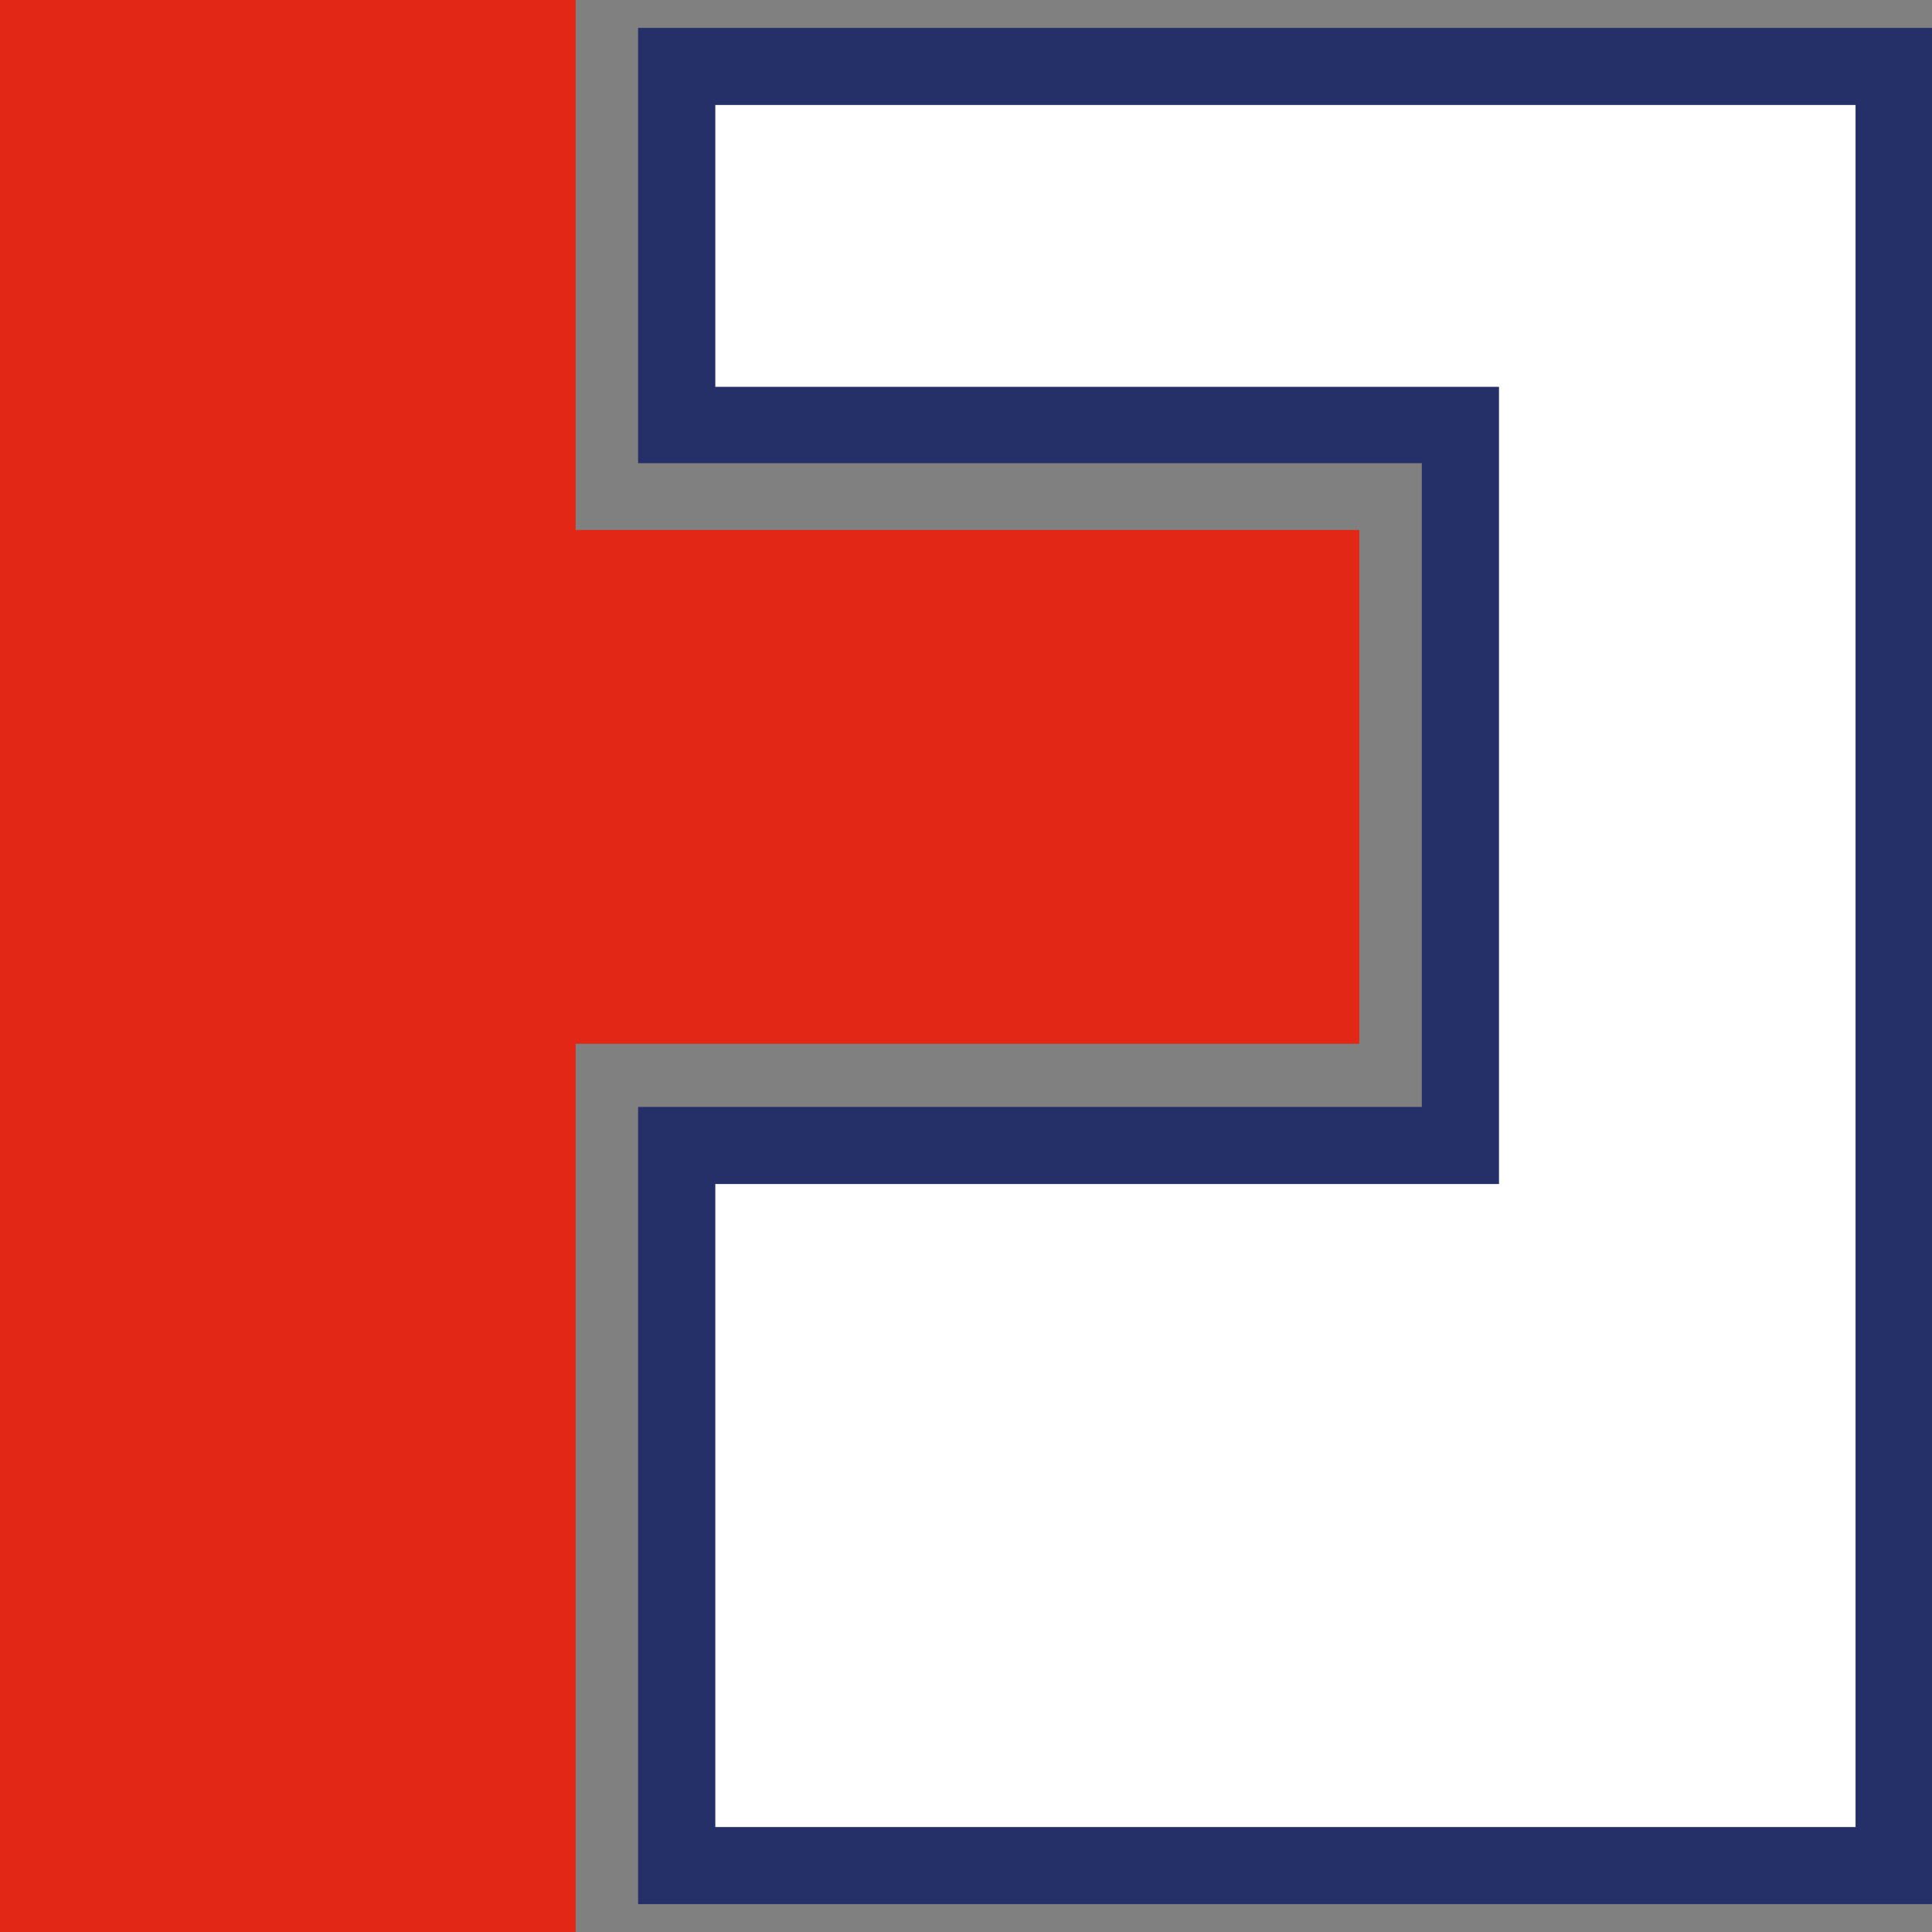
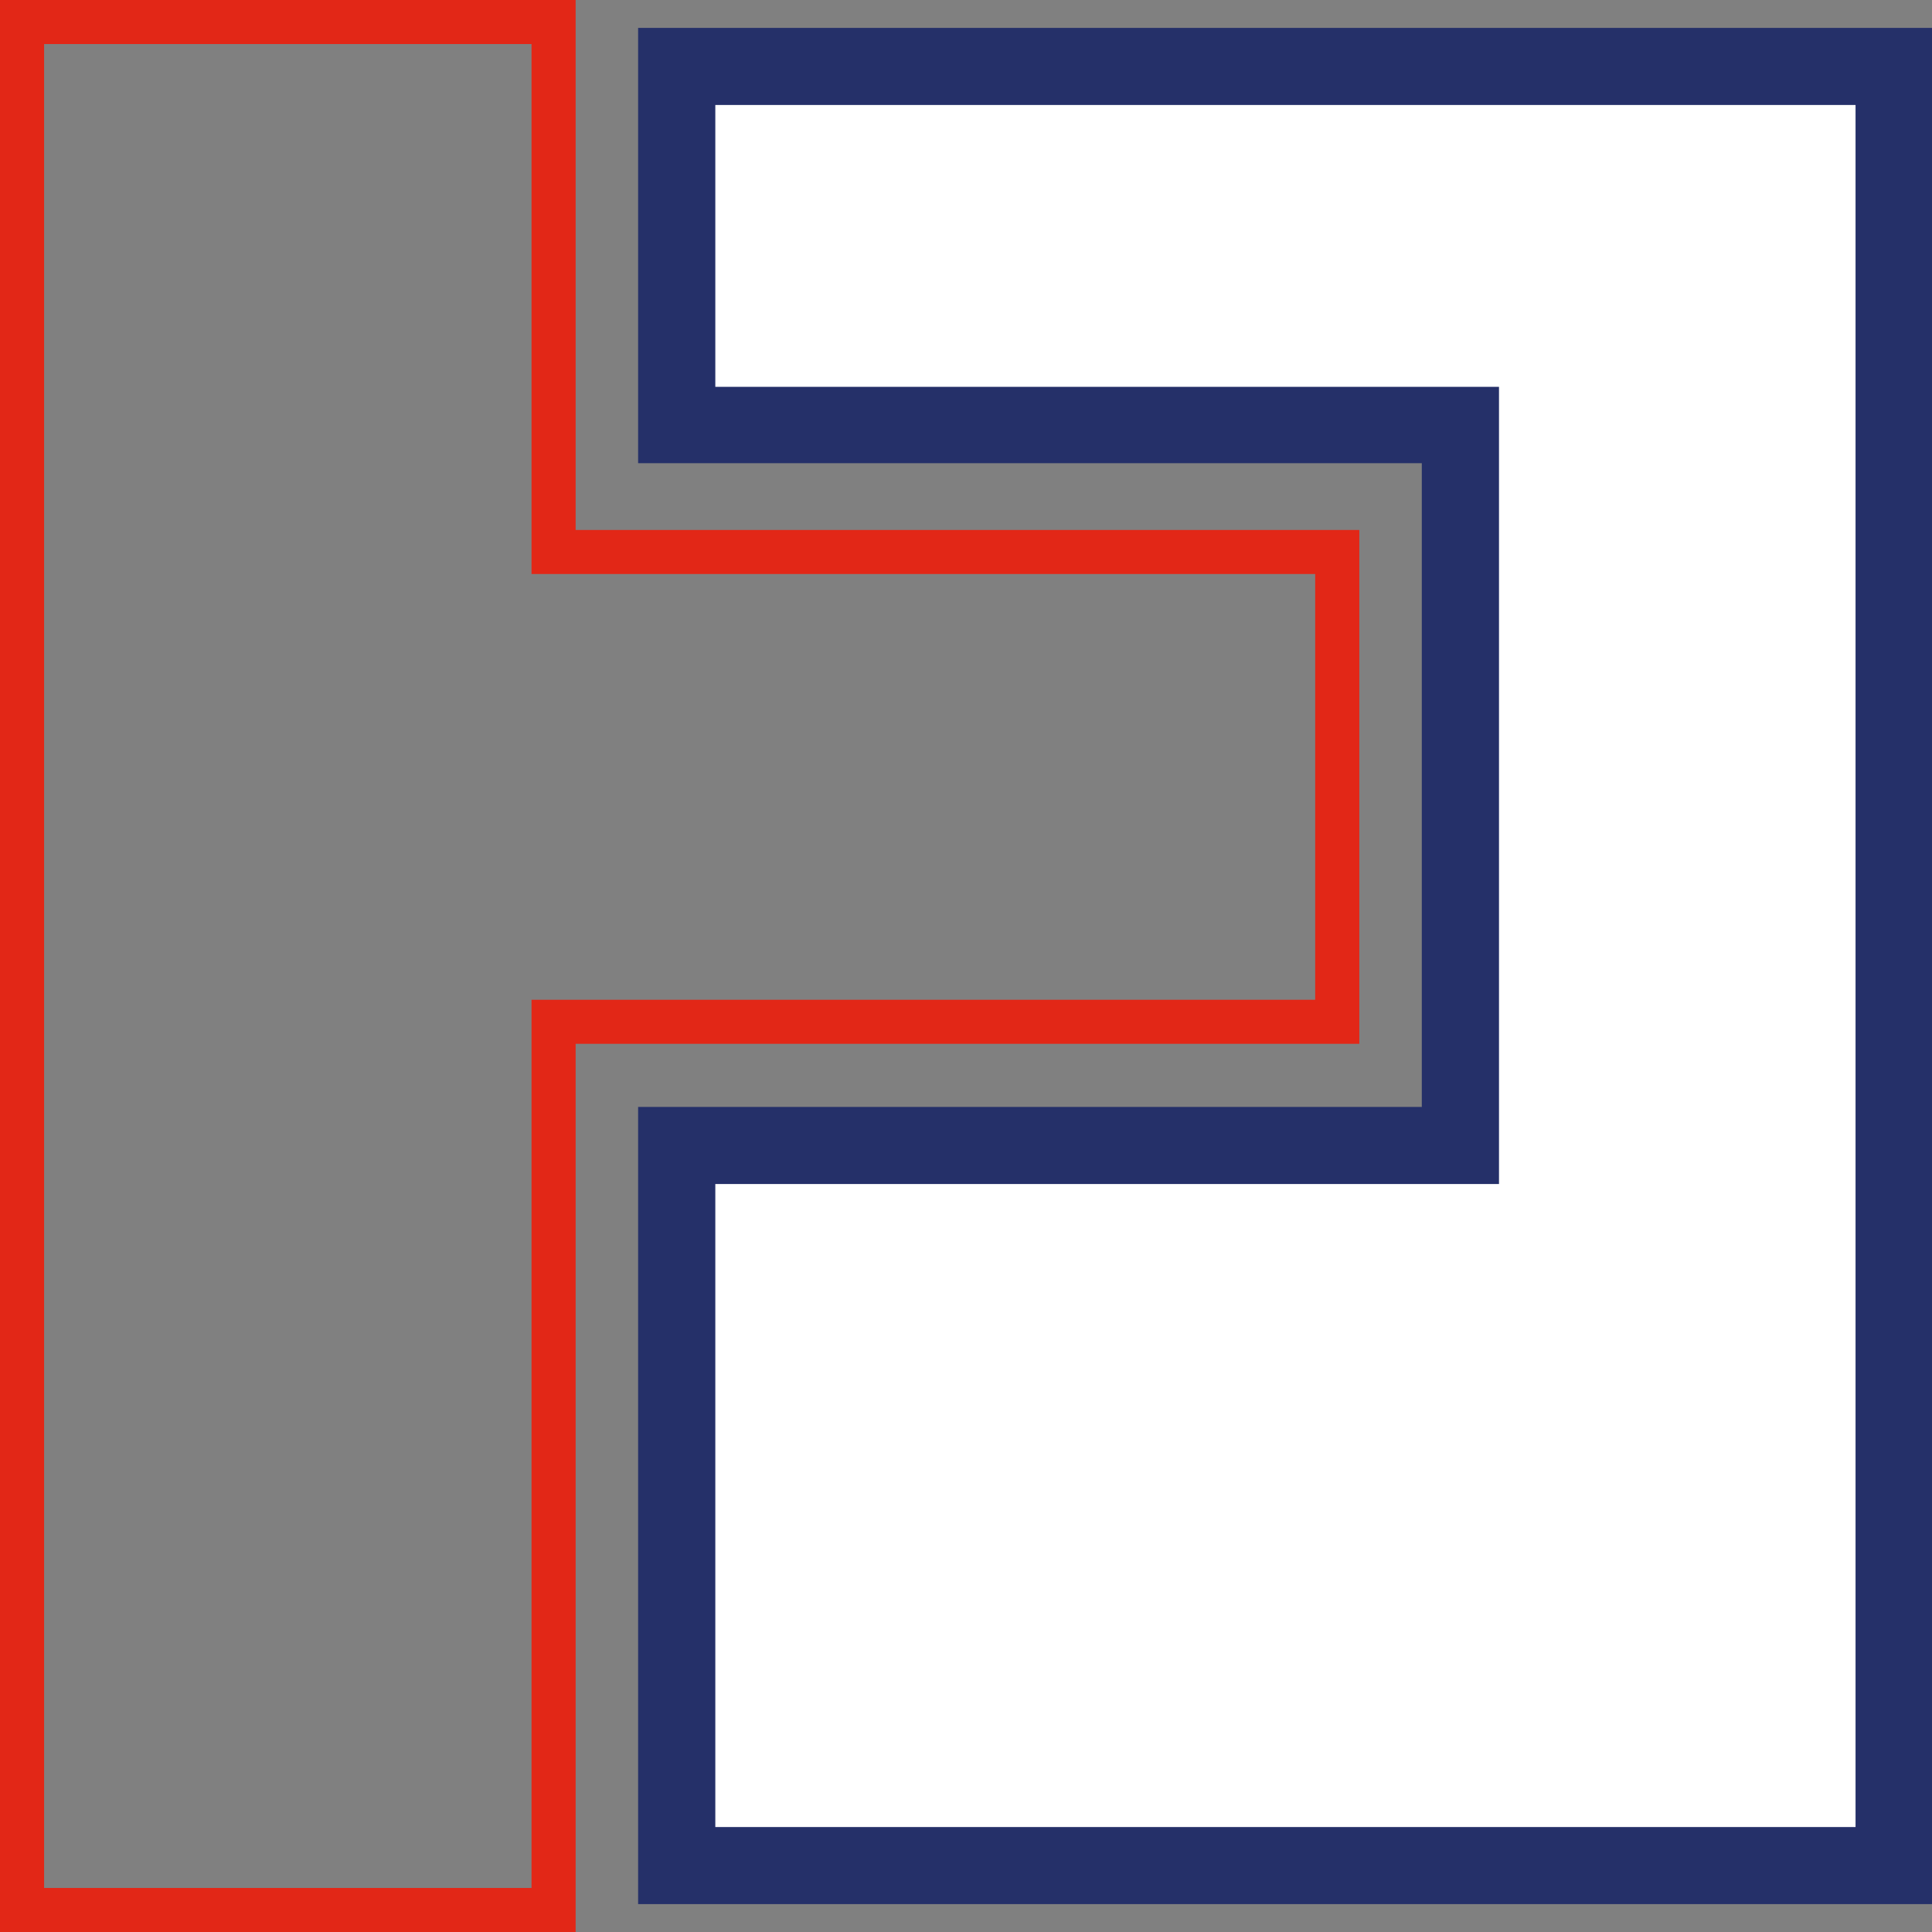
<svg xmlns="http://www.w3.org/2000/svg" width="98" height="98" viewBox="0 0 98 98" fill="none">
  <rect x="0" y="0" width="98" height="98" fill="#808080" stroke="none" />
  <g clip-path="url(#clip0_832_6)">
-     <path d="M28.08 51.83V96.883H1.119V1.117H28.08V28H67.832V51.83H28.08Z" fill="#E22717" />
    <path d="M29.199 98H0V0H29.199V26.883H68.951V52.947H29.199V98ZM2.237 95.766H26.961V50.713H66.713V29.117H26.961V2.234H2.237V95.766Z" fill="#E22717" />
    <path d="M96.024 94.649H34.307V58.085H74.059V21.558H34.307V3.351H96.024V94.649Z" fill="white" />
    <path d="M98 96.585H32.368V56.149H72.12V23.495H32.368V1.415H98V96.585ZM36.284 92.676H94.122V5.325H36.284V19.622H76.036V60.059H36.284V92.713V92.676Z" fill="#253069" />
  </g>
  <defs>
    <clipPath id="clip0_832_6">
      <rect width="98" height="98" fill="white" />
    </clipPath>
  </defs>
</svg>